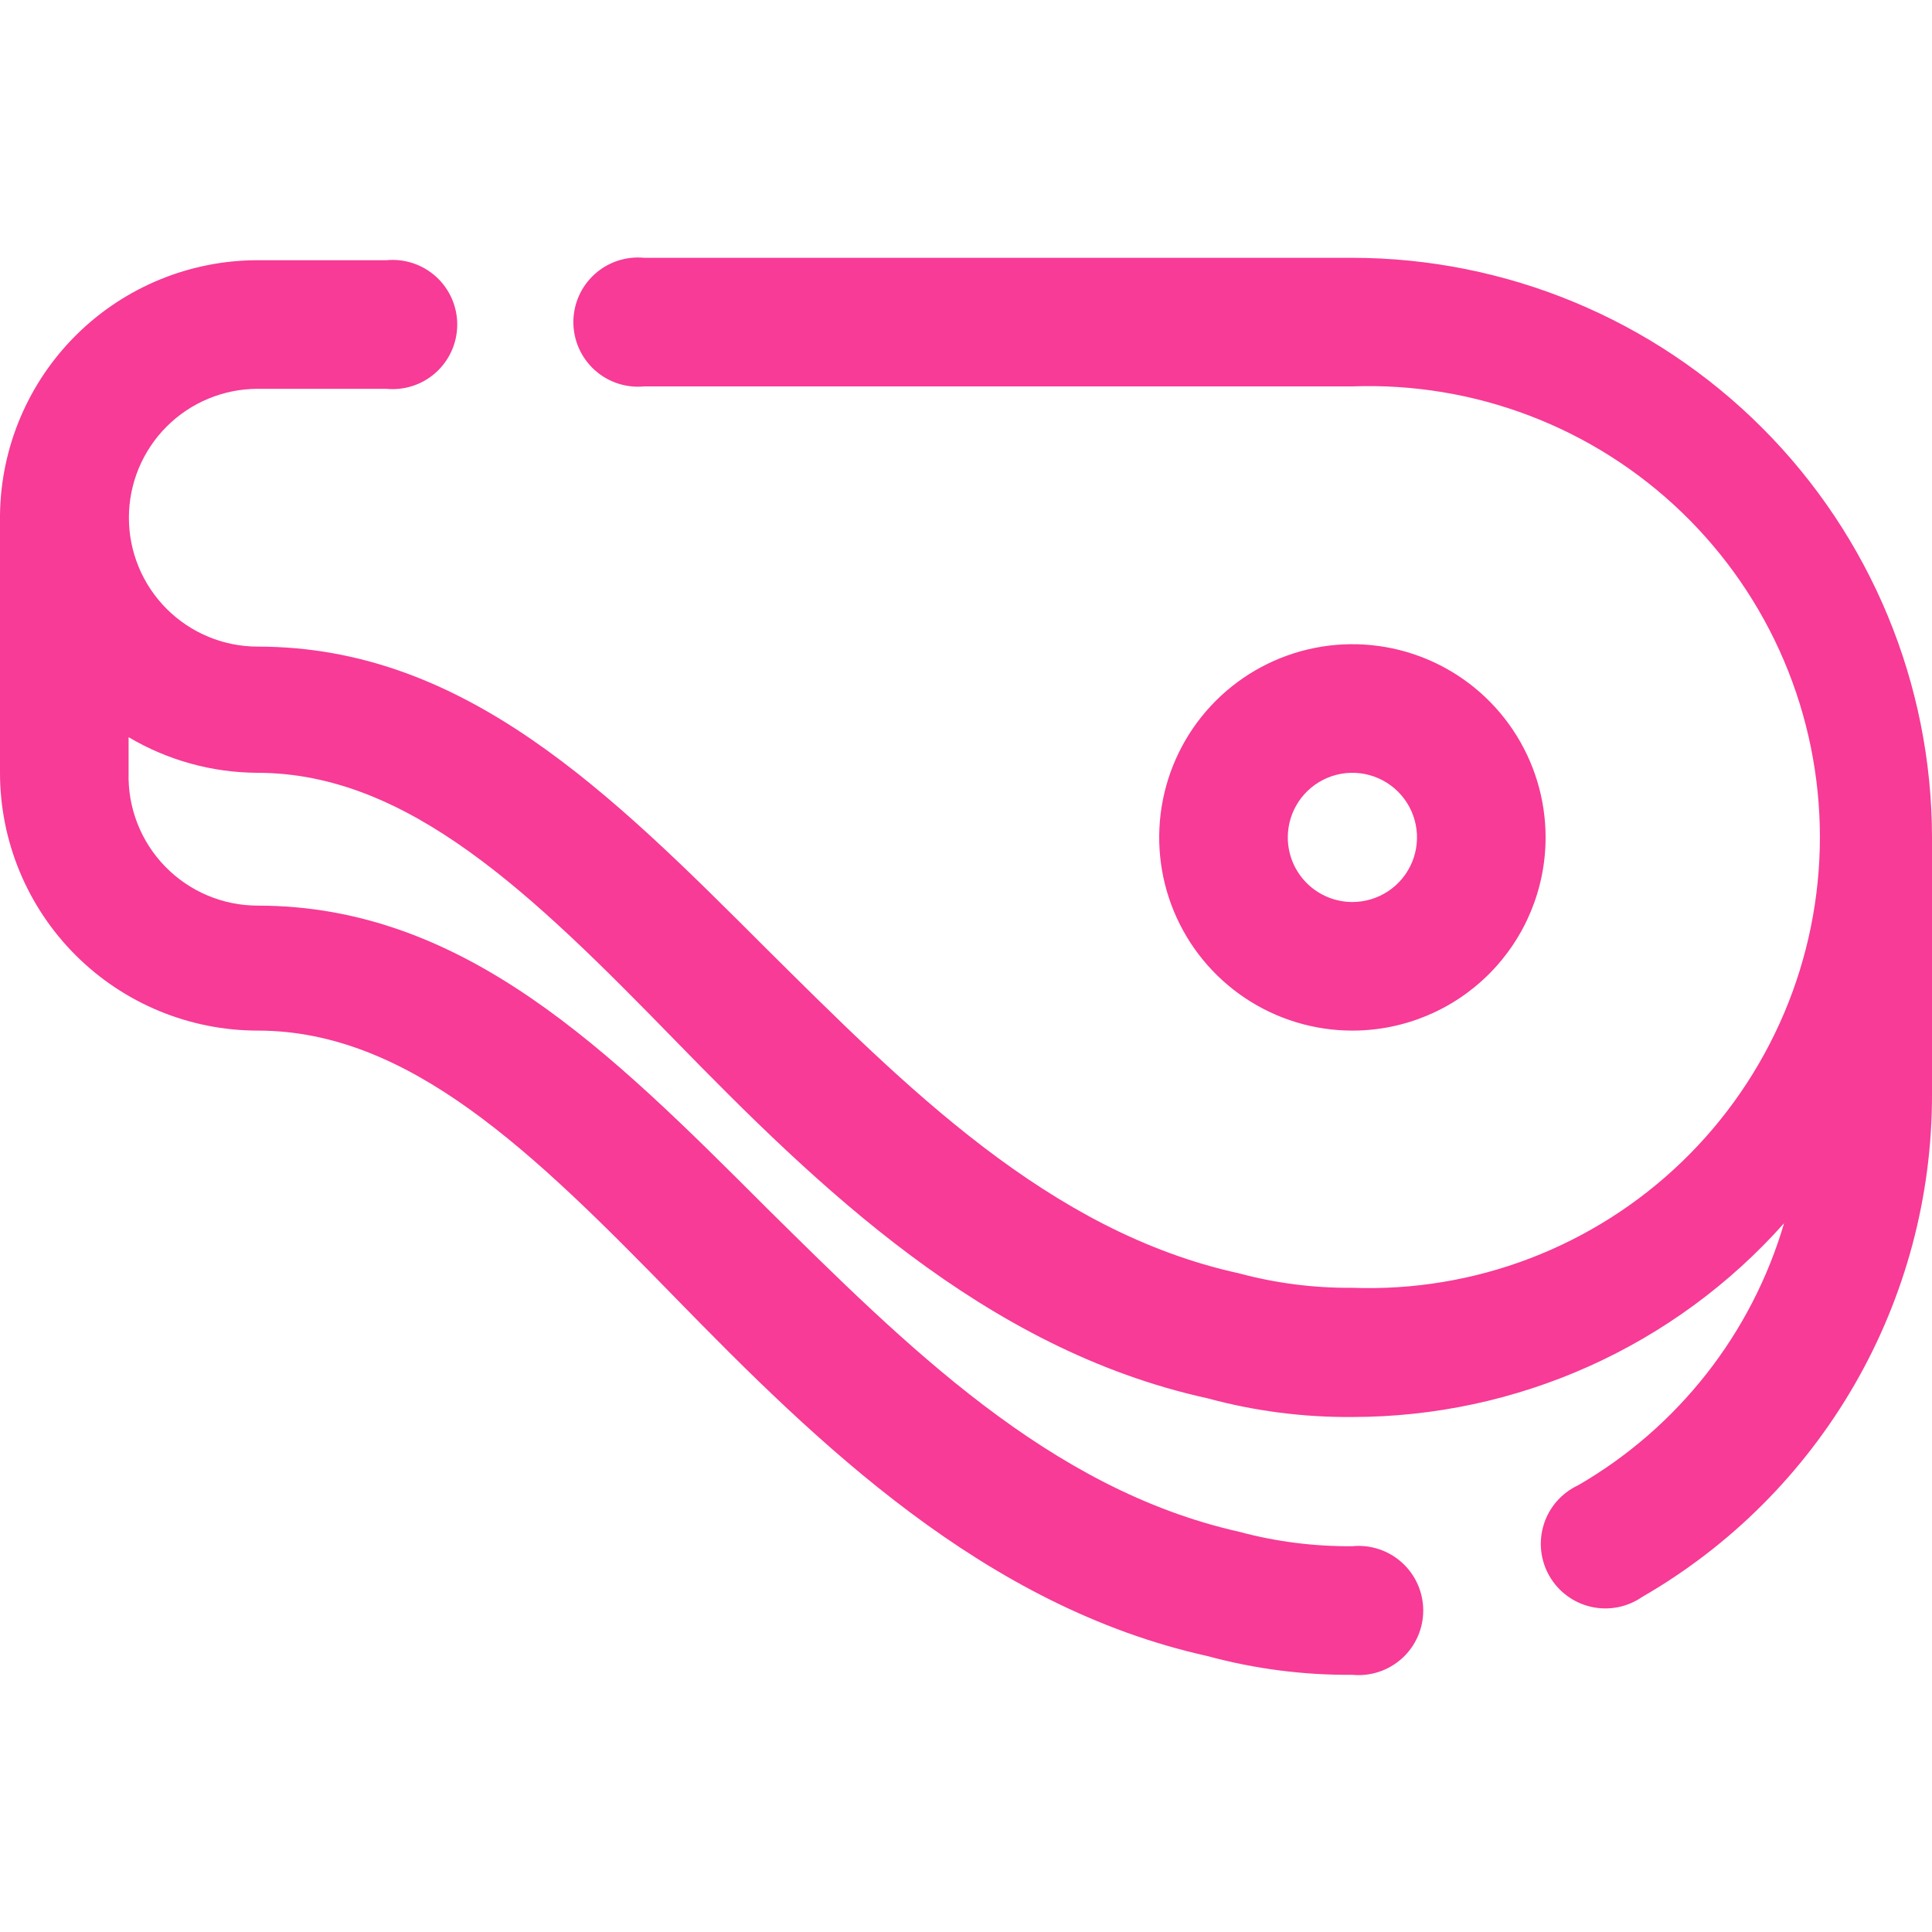
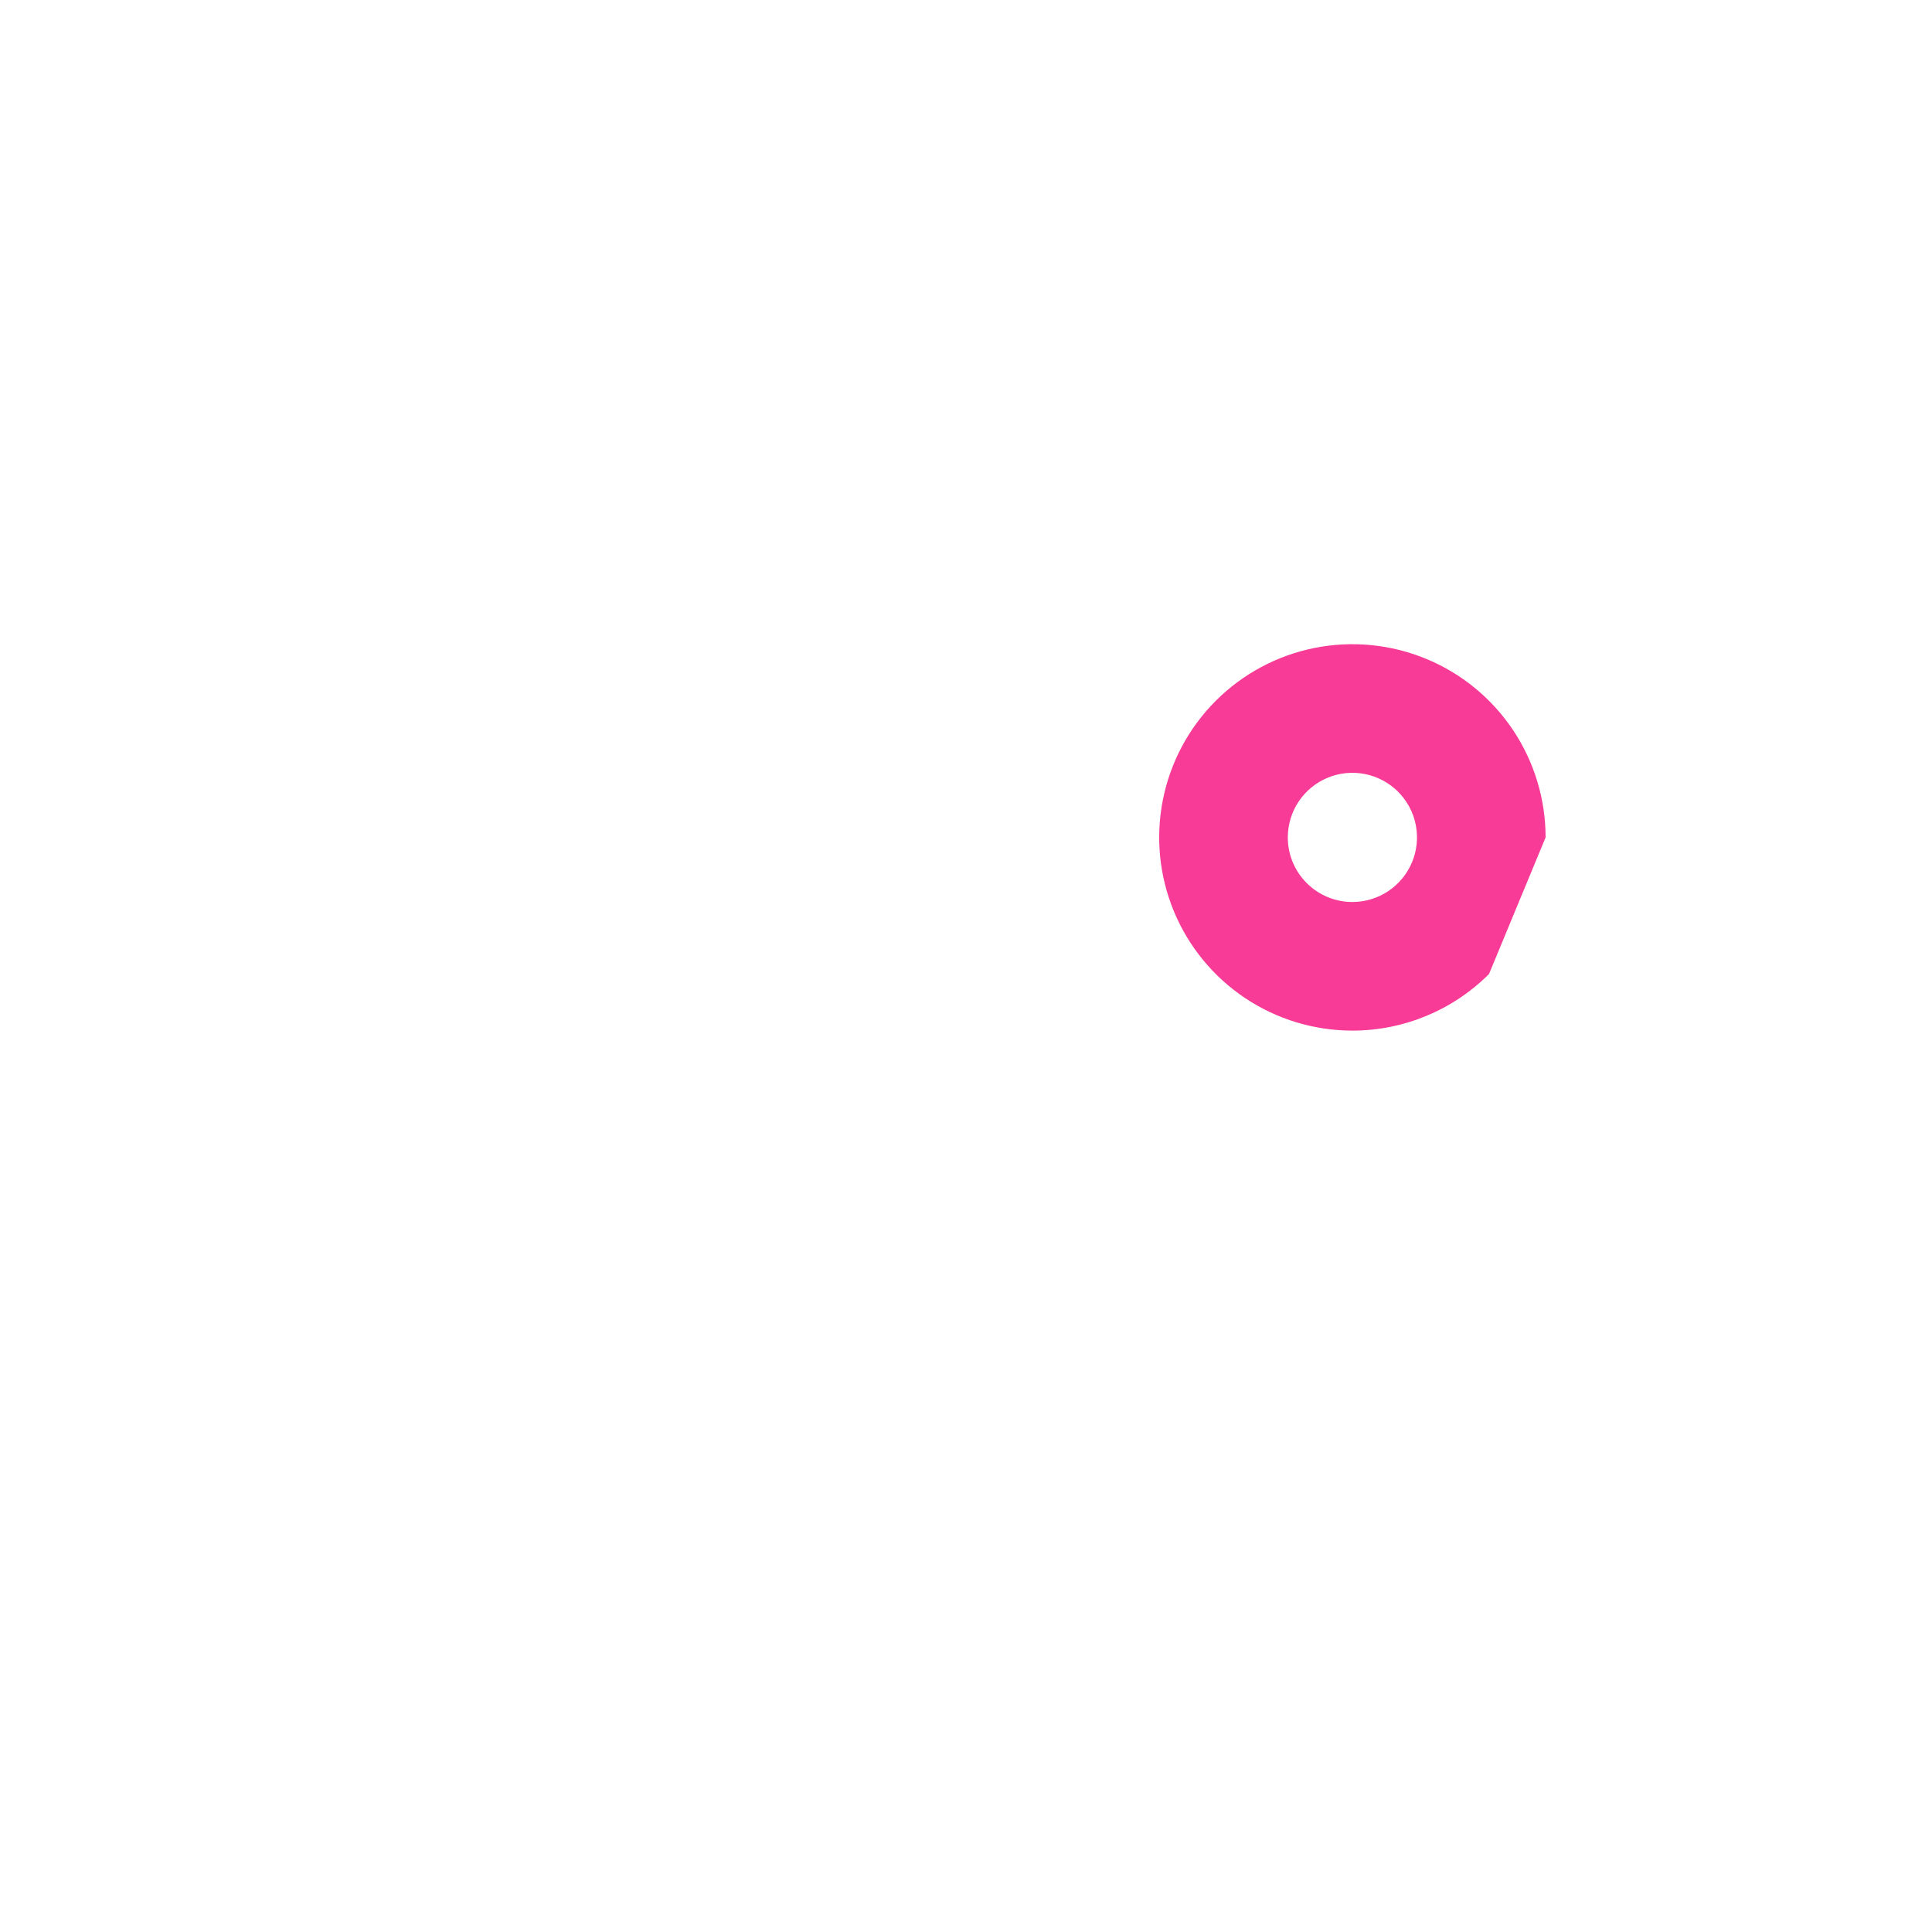
<svg xmlns="http://www.w3.org/2000/svg" width="512" height="512" viewBox="0 0 512 512" fill="none">
  <g clip-path="url(#clip0_378_1976)">
-     <path d="M358.4 68.32H170.72C168.344 68.09 165.945 68.359 163.679 69.11C161.413 69.862 159.328 71.079 157.561 72.684C155.793 74.288 154.38 76.245 153.413 78.428C152.446 80.611 151.947 82.973 151.947 85.36C151.947 87.748 152.446 90.109 153.413 92.292C154.38 94.475 155.793 96.432 157.561 98.037C159.328 99.642 161.413 100.859 163.679 101.61C165.945 102.362 168.344 102.631 170.72 102.4H358.4C374.453 101.813 390.46 104.467 405.464 110.205C420.467 115.942 434.161 124.646 445.725 135.795C457.29 146.944 466.489 160.31 472.771 175.094C479.054 189.878 482.292 205.777 482.292 221.84C482.292 237.904 479.054 253.803 472.771 268.587C466.489 283.371 457.29 296.737 445.725 307.886C434.161 319.035 420.467 327.738 405.464 333.476C390.46 339.214 374.453 341.868 358.4 341.28C348.246 341.37 338.126 340.078 328.32 337.44C277.92 326.4 240 288 203.04 251.36C161.6 209.92 123.04 171.36 68.32 171.36C59.26 171.36 50.572 167.761 44.165 161.355C37.759 154.949 34.16 146.26 34.16 137.2C34.16 128.14 37.759 119.452 44.165 113.045C50.572 106.639 59.26 103.04 68.32 103.04H102.4C104.776 103.271 107.175 103.002 109.441 102.25C111.707 101.499 113.792 100.282 115.559 98.677C117.327 97.072 118.74 95.115 119.707 92.932C120.674 90.749 121.173 88.388 121.173 86C121.173 83.613 120.674 81.251 119.707 79.068C118.74 76.885 117.327 74.928 115.559 73.324C113.792 71.719 111.707 70.502 109.441 69.75C107.175 68.999 104.776 68.73 102.4 68.96H68.32C50.338 68.959 33.081 76.047 20.291 88.687C7.501 101.327 0.211 118.5 0 136.48L0 204.8C0 222.92 7.198 240.297 20.011 253.11C32.823 265.922 50.2 273.12 68.32 273.12C108.32 273.12 141.12 305.12 178.88 343.84C216.64 382.56 260.8 425.76 320 438.88C332.514 442.278 345.434 443.947 358.4 443.84C360.776 444.071 363.175 443.802 365.441 443.05C367.707 442.299 369.792 441.082 371.559 439.477C373.327 437.872 374.74 435.915 375.707 433.732C376.674 431.549 377.173 429.188 377.173 426.8C377.173 424.413 376.674 422.051 375.707 419.868C374.74 417.685 373.327 415.728 371.559 414.124C369.792 412.519 367.707 411.302 365.441 410.55C363.175 409.799 360.776 409.53 358.4 409.76C348.246 409.85 338.126 408.558 328.32 405.92C277.92 394.56 240 356.48 203.04 320C161.6 278.56 123.04 240 68.32 240C63.742 240.002 59.209 239.086 54.991 237.305C50.773 235.525 46.955 232.916 43.763 229.635C40.571 226.353 38.069 222.464 36.406 218.198C34.742 213.933 33.952 209.377 34.08 204.8V195.36C44.4 201.479 56.163 204.737 68.16 204.8C108.16 204.8 140.96 236.8 178.72 275.52C216.48 314.24 260.8 357.6 320 370.56C332.514 373.958 345.434 375.627 358.4 375.52C380.013 375.518 401.381 370.941 421.099 362.088C440.816 353.236 458.436 340.31 472.8 324.16C464.189 353.446 444.657 378.305 418.24 393.6C416.089 394.599 414.169 396.034 412.601 397.814C411.034 399.594 409.853 401.68 409.135 403.94C408.416 406.2 408.175 408.585 408.426 410.943C408.677 413.301 409.416 415.582 410.595 417.639C411.774 419.697 413.368 421.488 415.275 422.897C417.183 424.306 419.362 425.304 421.675 425.827C423.989 426.35 426.385 426.386 428.714 425.934C431.042 425.482 433.251 424.551 435.2 423.2C458.576 409.723 477.984 390.32 491.468 366.948C504.951 343.577 512.034 317.063 512 290.08V221.92C511.958 181.196 495.761 142.152 466.965 113.355C438.168 84.559 399.124 68.363 358.4 68.32Z" fill="#F73B96" />
-     <path d="M409.599 221.921C409.599 211.794 406.596 201.895 400.97 193.476C395.345 185.056 387.348 178.493 377.993 174.618C368.637 170.743 358.342 169.729 348.411 171.705C338.479 173.68 329.356 178.556 322.195 185.717C315.035 192.877 310.159 202 308.183 211.932C306.207 221.864 307.221 232.159 311.097 241.514C314.972 250.87 321.534 258.866 329.954 264.492C338.374 270.118 348.273 273.121 358.399 273.121C371.978 273.121 385.001 267.726 394.603 258.125C404.205 248.523 409.599 235.5 409.599 221.921ZM341.279 221.921C341.279 218.535 342.283 215.225 344.164 212.409C346.046 209.594 348.719 207.4 351.848 206.104C354.976 204.808 358.418 204.469 361.739 205.13C365.06 205.79 368.111 207.421 370.505 209.815C372.899 212.209 374.53 215.26 375.19 218.581C375.851 221.902 375.512 225.344 374.216 228.472C372.92 231.601 370.726 234.274 367.911 236.155C365.095 238.037 361.785 239.041 358.399 239.041C353.859 239.041 349.504 237.237 346.294 234.026C343.083 230.816 341.279 226.461 341.279 221.921Z" fill="#F73B96" />
+     <path d="M409.599 221.921C409.599 211.794 406.596 201.895 400.97 193.476C395.345 185.056 387.348 178.493 377.993 174.618C368.637 170.743 358.342 169.729 348.411 171.705C338.479 173.68 329.356 178.556 322.195 185.717C315.035 192.877 310.159 202 308.183 211.932C306.207 221.864 307.221 232.159 311.097 241.514C314.972 250.87 321.534 258.866 329.954 264.492C338.374 270.118 348.273 273.121 358.399 273.121C371.978 273.121 385.001 267.726 394.603 258.125ZM341.279 221.921C341.279 218.535 342.283 215.225 344.164 212.409C346.046 209.594 348.719 207.4 351.848 206.104C354.976 204.808 358.418 204.469 361.739 205.13C365.06 205.79 368.111 207.421 370.505 209.815C372.899 212.209 374.53 215.26 375.19 218.581C375.851 221.902 375.512 225.344 374.216 228.472C372.92 231.601 370.726 234.274 367.911 236.155C365.095 238.037 361.785 239.041 358.399 239.041C353.859 239.041 349.504 237.237 346.294 234.026C343.083 230.816 341.279 226.461 341.279 221.921Z" fill="#F73B96" />
  </g>
  <defs>
    <clipPath id="clip0_378_1976">
      <rect width="512" height="512" fill="white" />
    </clipPath>
  </defs>
</svg>